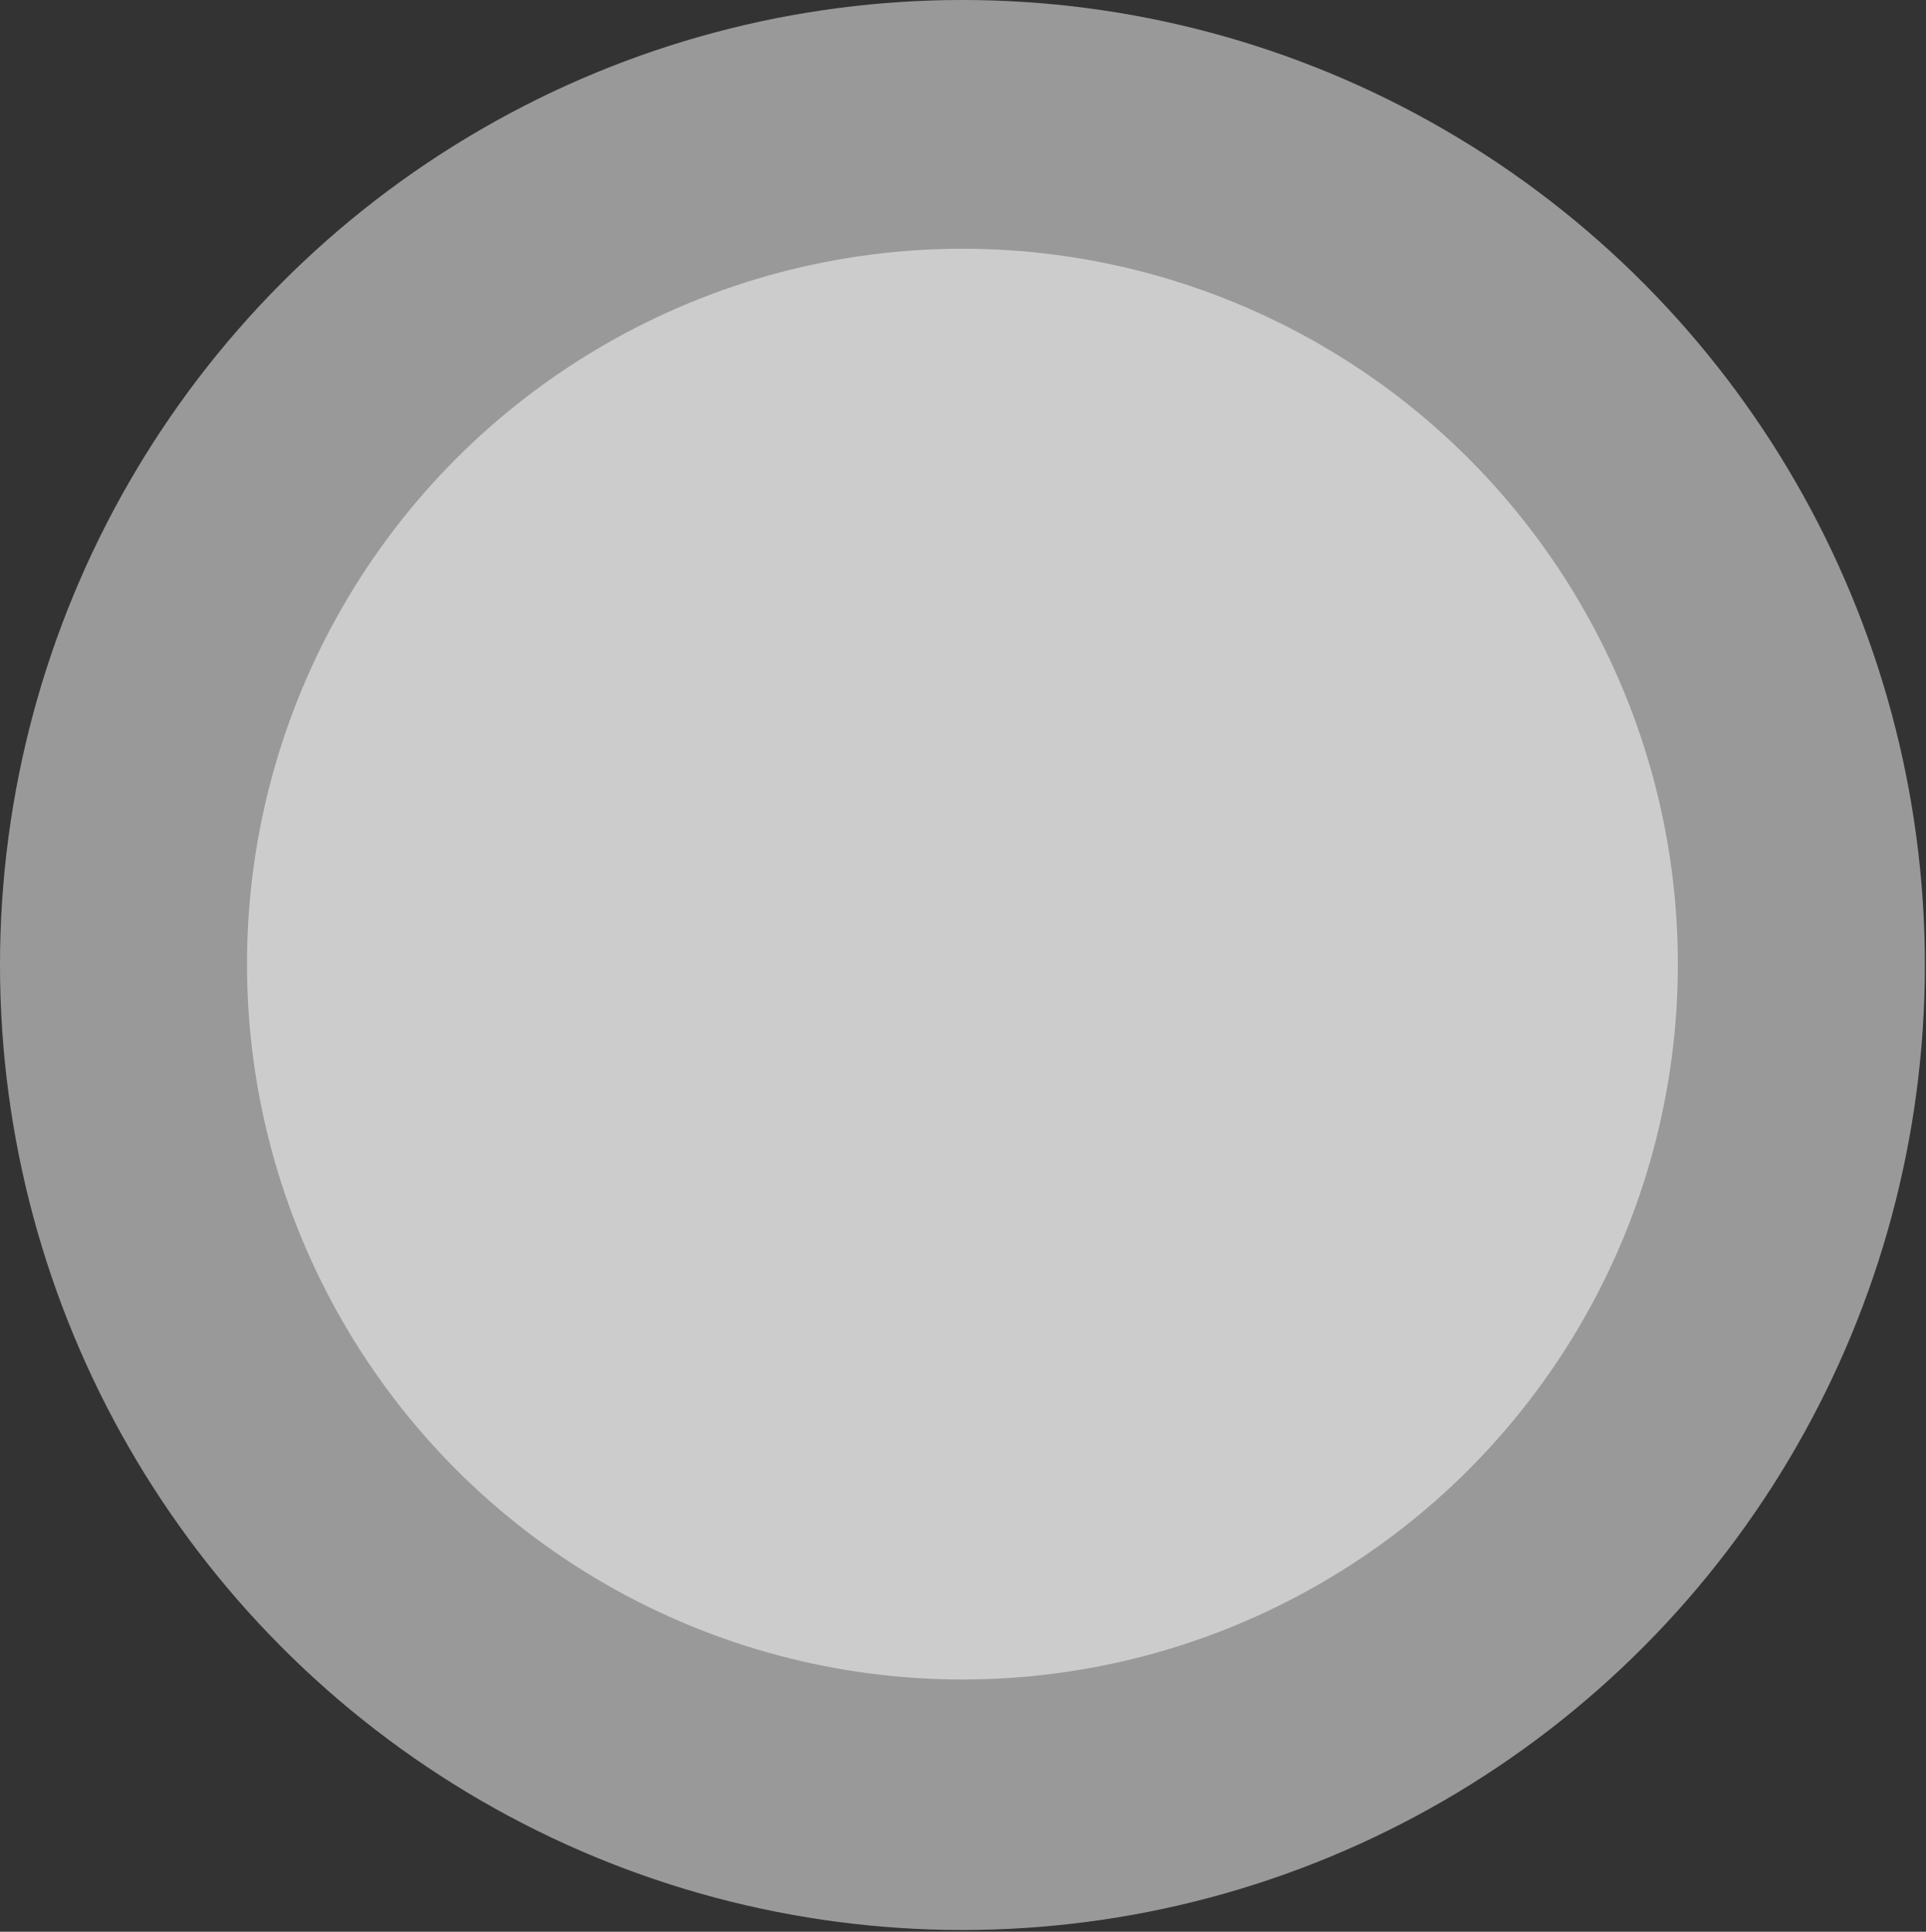
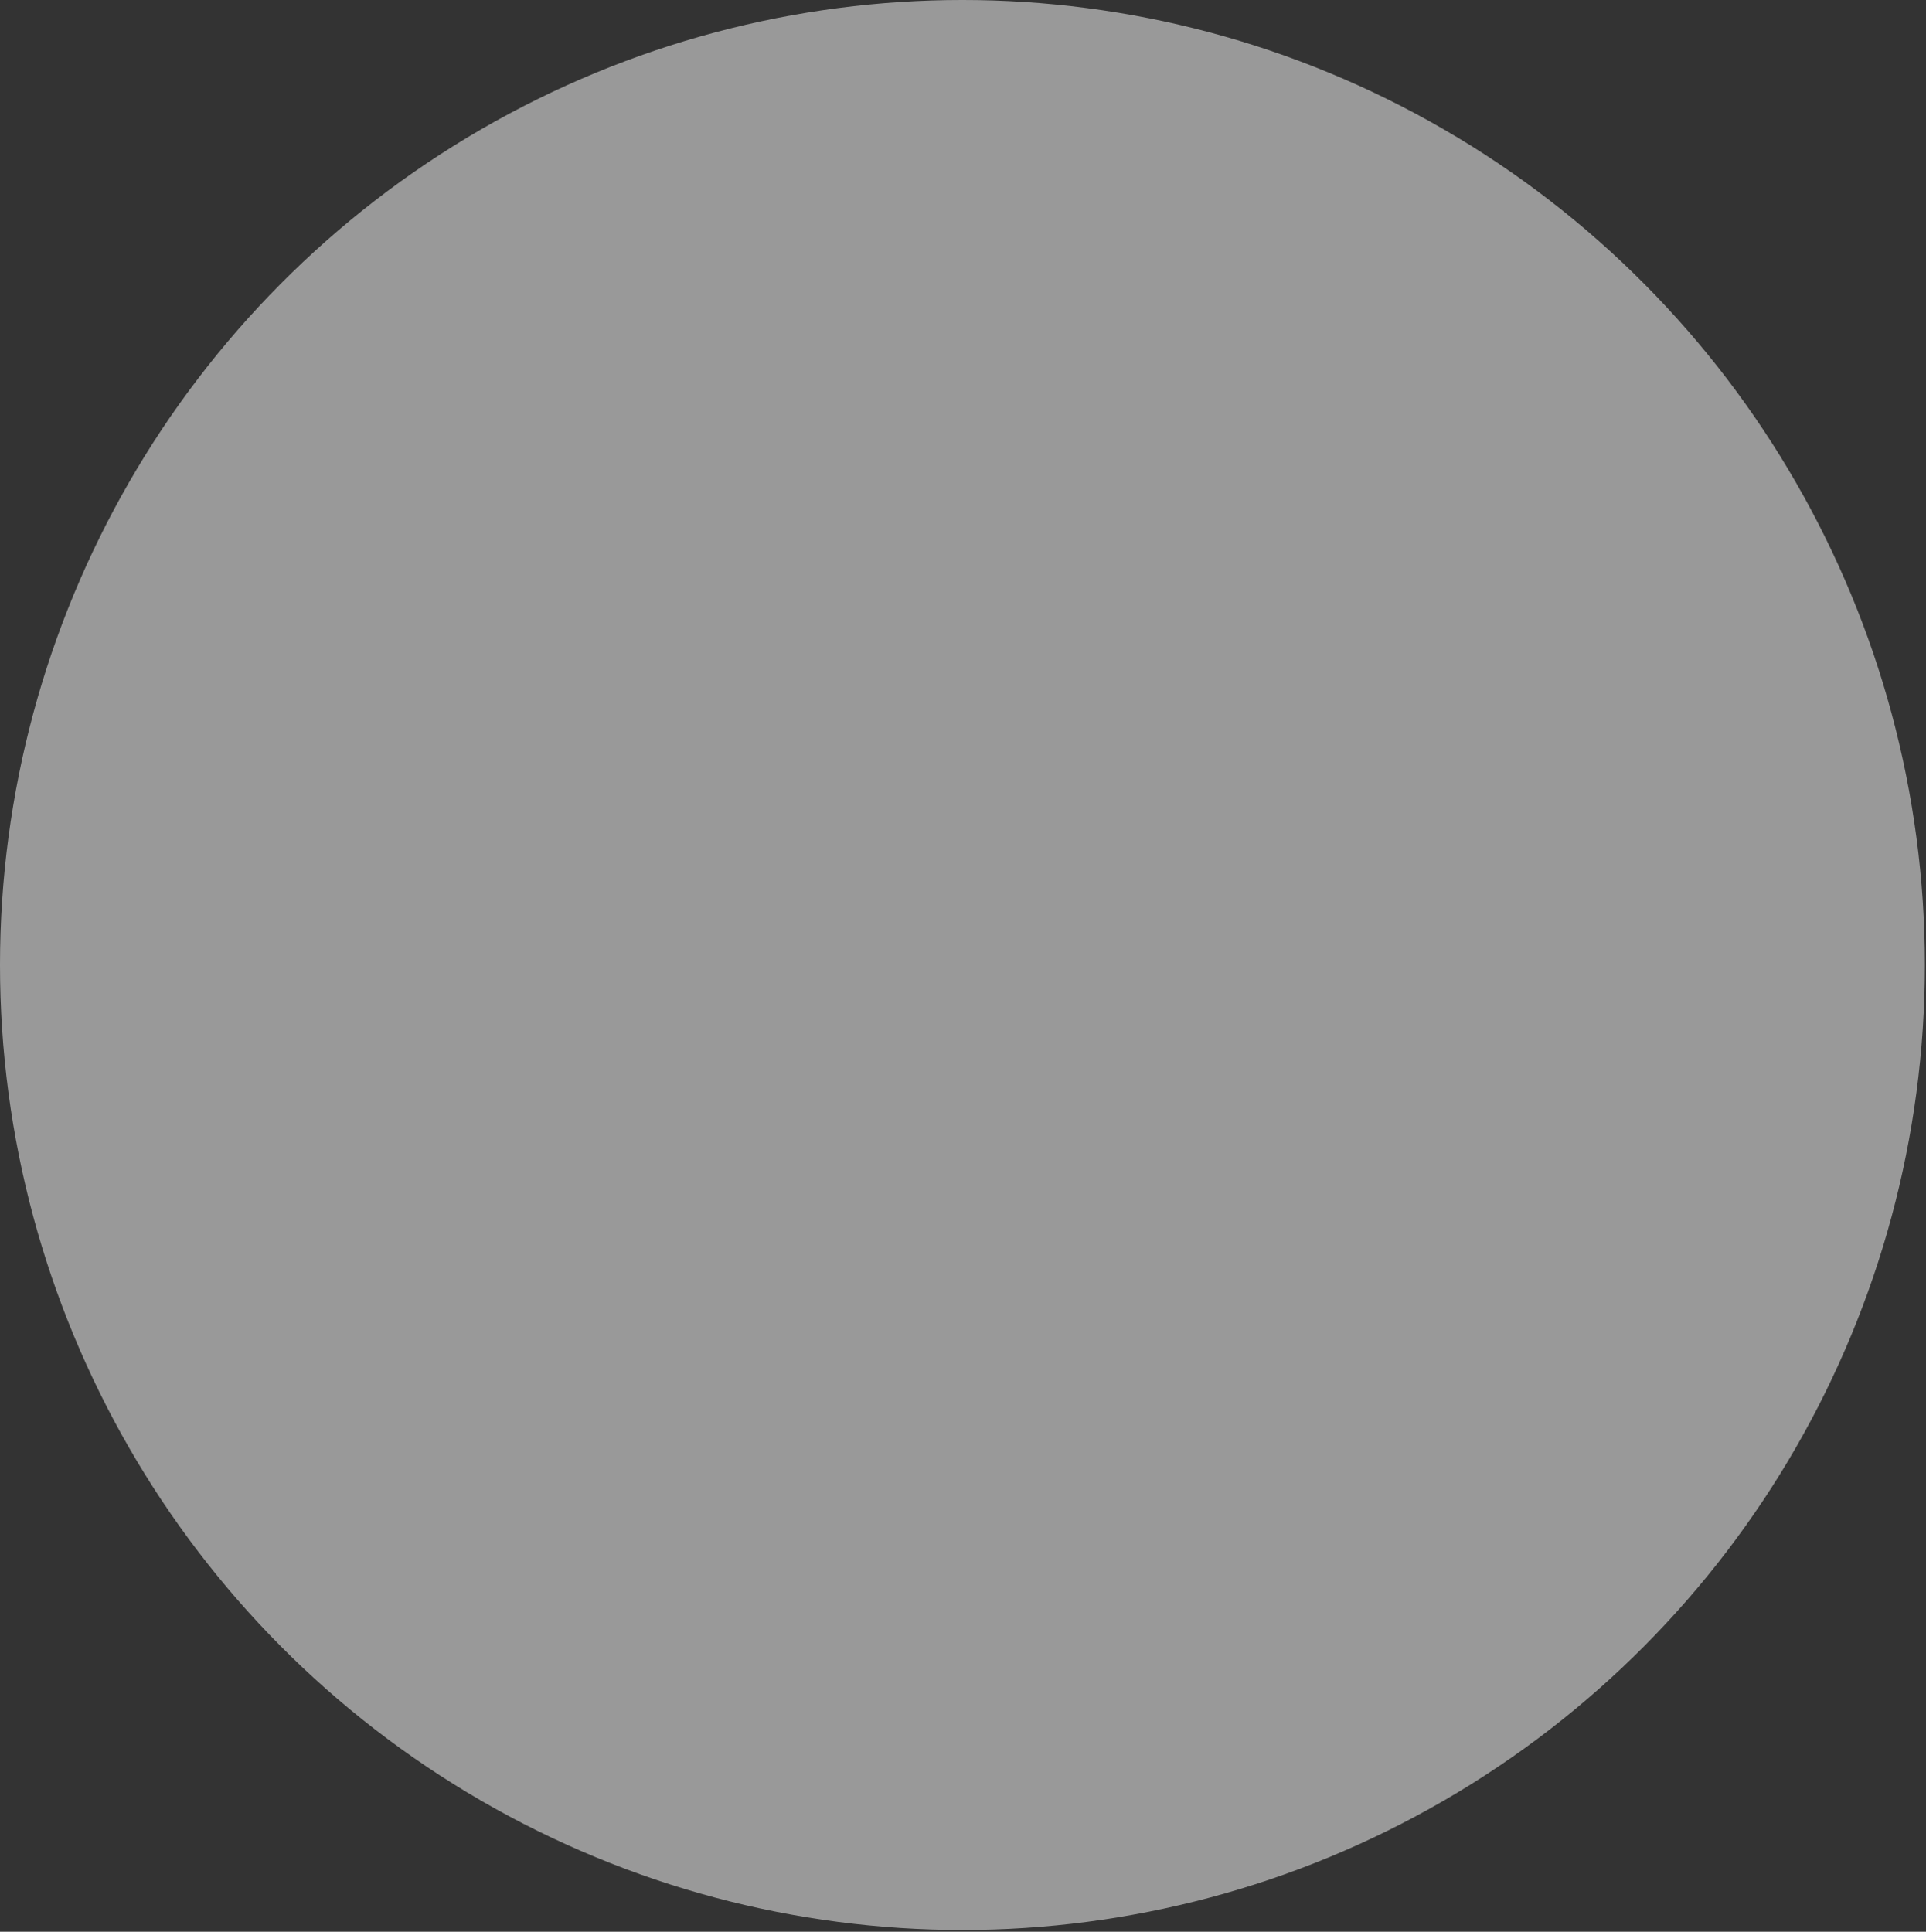
<svg xmlns="http://www.w3.org/2000/svg" width="974" height="977" viewBox="0 0 974 977" fill="none">
  <rect x="0" y="0" width="974" height="977" fill="#333333" stroke="none" />
-   <circle opacity="0.5" cx="486.715" cy="487.607" r="361.802" fill="white" />
  <ellipse opacity="0.5" cx="486.715" cy="488.053" rx="486.715" ry="488.053" fill="white" />
</svg>